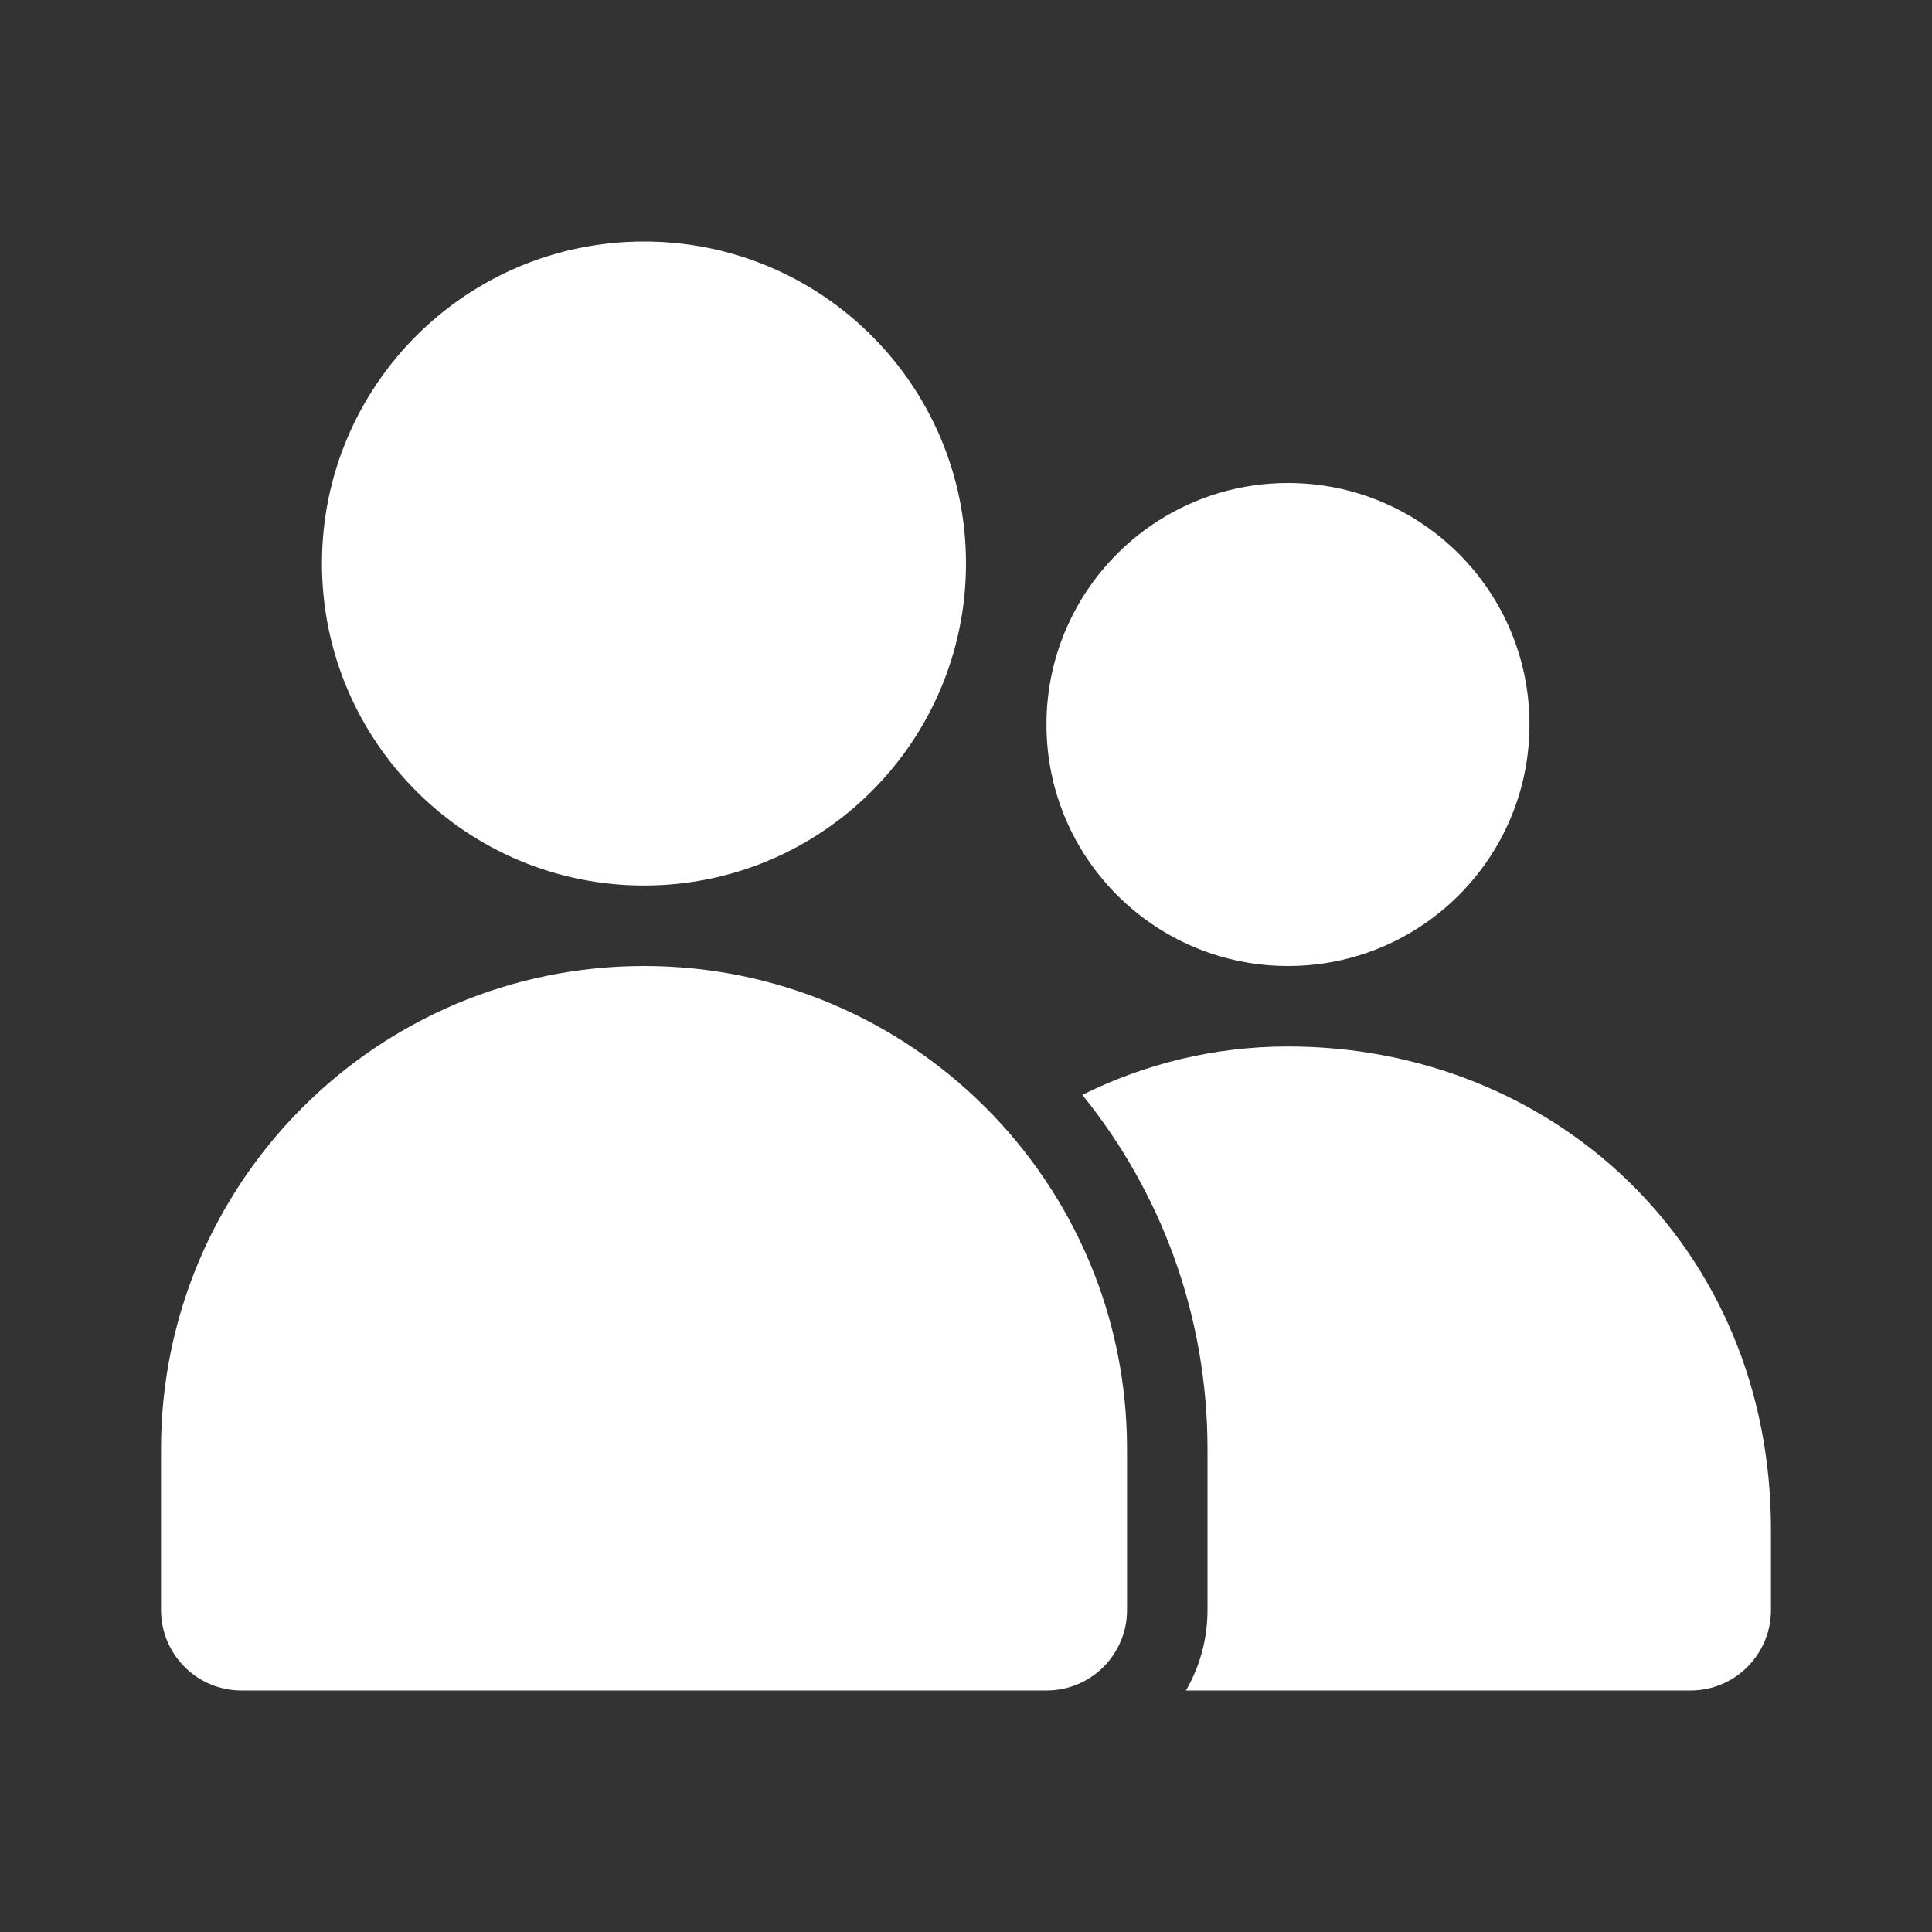
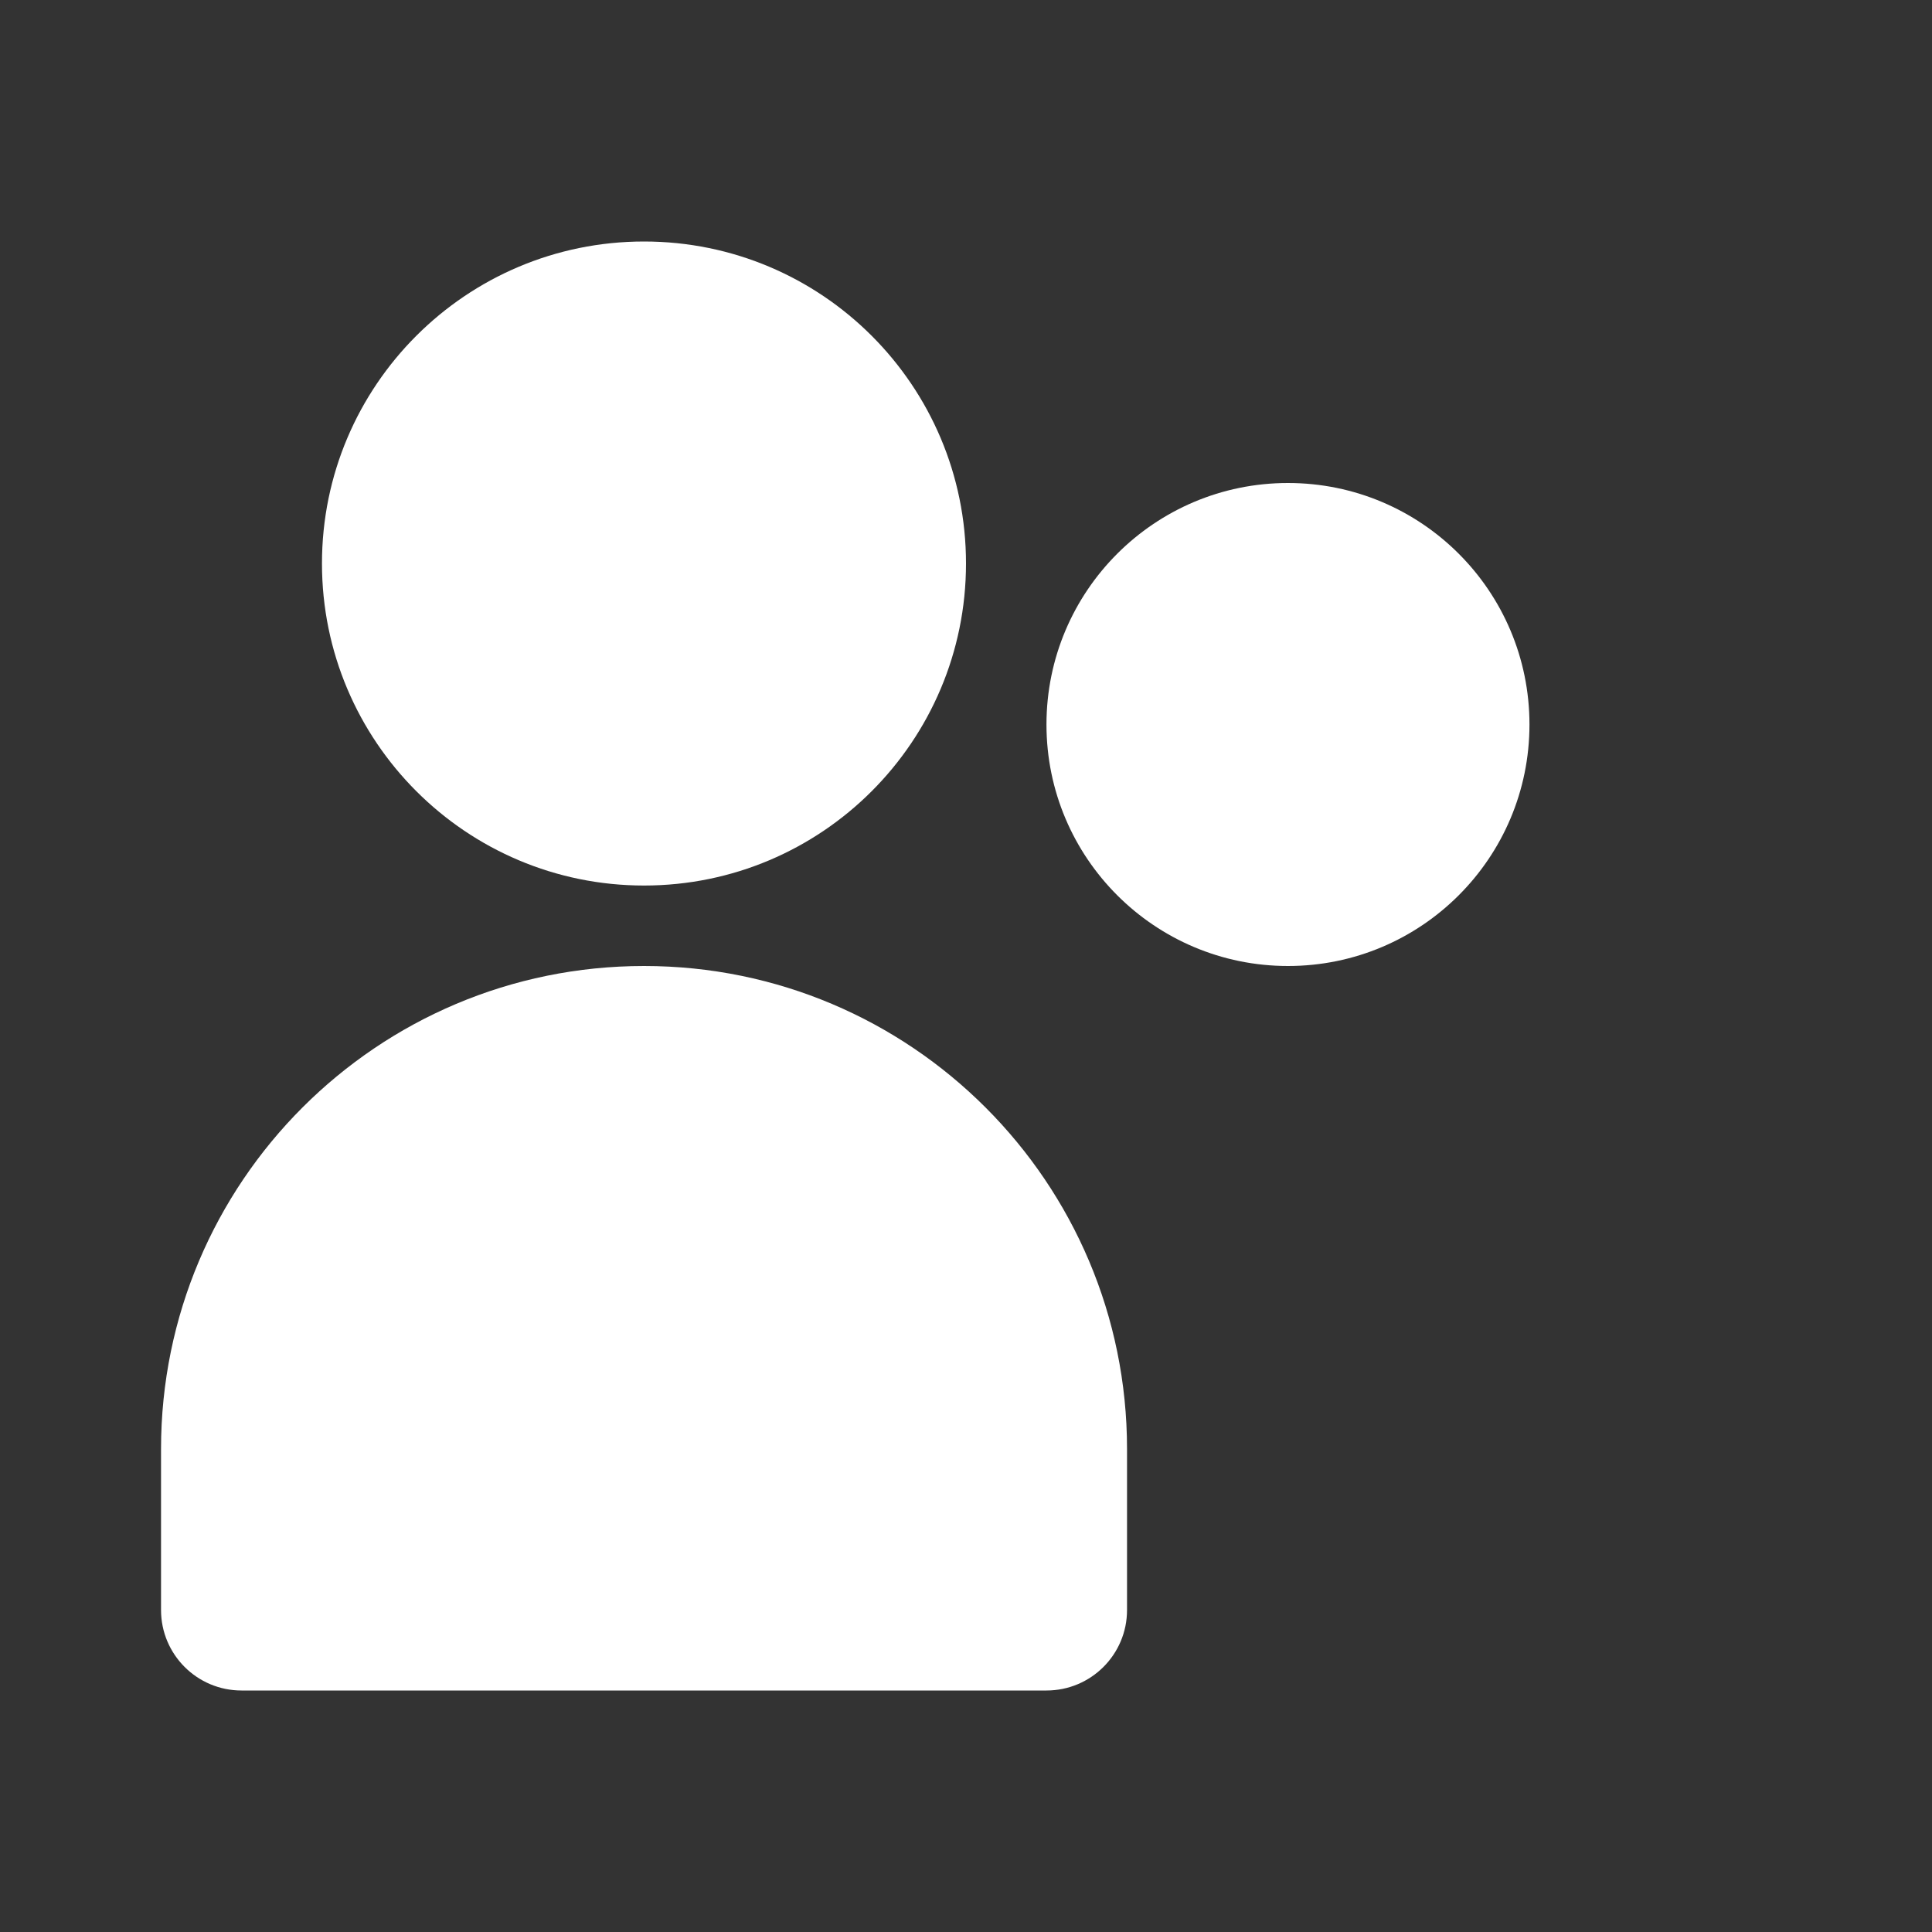
<svg xmlns="http://www.w3.org/2000/svg" width="20" height="20" viewBox="0 0 20 20" fill="none">
  <rect x="0" y="0" width="20" height="20" fill="#333333" stroke="none" />
  <path d="M3.333 5.833C3.333 3.992 4.826 2.5 6.667 2.5C8.508 2.5 10 3.992 10 5.833C10 7.674 8.508 9.167 6.667 9.167C4.826 9.167 3.333 7.674 3.333 5.833Z" fill="white" />
  <path d="M1.667 15C1.667 12.239 3.905 10 6.667 10C9.428 10 11.667 12.239 11.667 15V16.667C11.667 17.127 11.294 17.5 10.833 17.5H2.5C2.04 17.5 1.667 17.127 1.667 16.667V15Z" fill="white" />
  <path d="M13.333 5C11.953 5 10.833 6.119 10.833 7.5C10.833 8.881 11.953 10 13.333 10C14.714 10 15.833 8.881 15.833 7.5C15.833 6.119 14.714 5 13.333 5Z" fill="white" />
-   <path d="M13.333 10.833C12.569 10.833 11.848 11.014 11.204 11.334C12.015 12.336 12.5 13.611 12.5 15V16.667C12.5 16.97 12.419 17.255 12.277 17.5H17.5C17.96 17.5 18.333 17.127 18.333 16.667V15.833C18.333 12.898 16.074 10.833 13.333 10.833Z" fill="white" />
</svg>